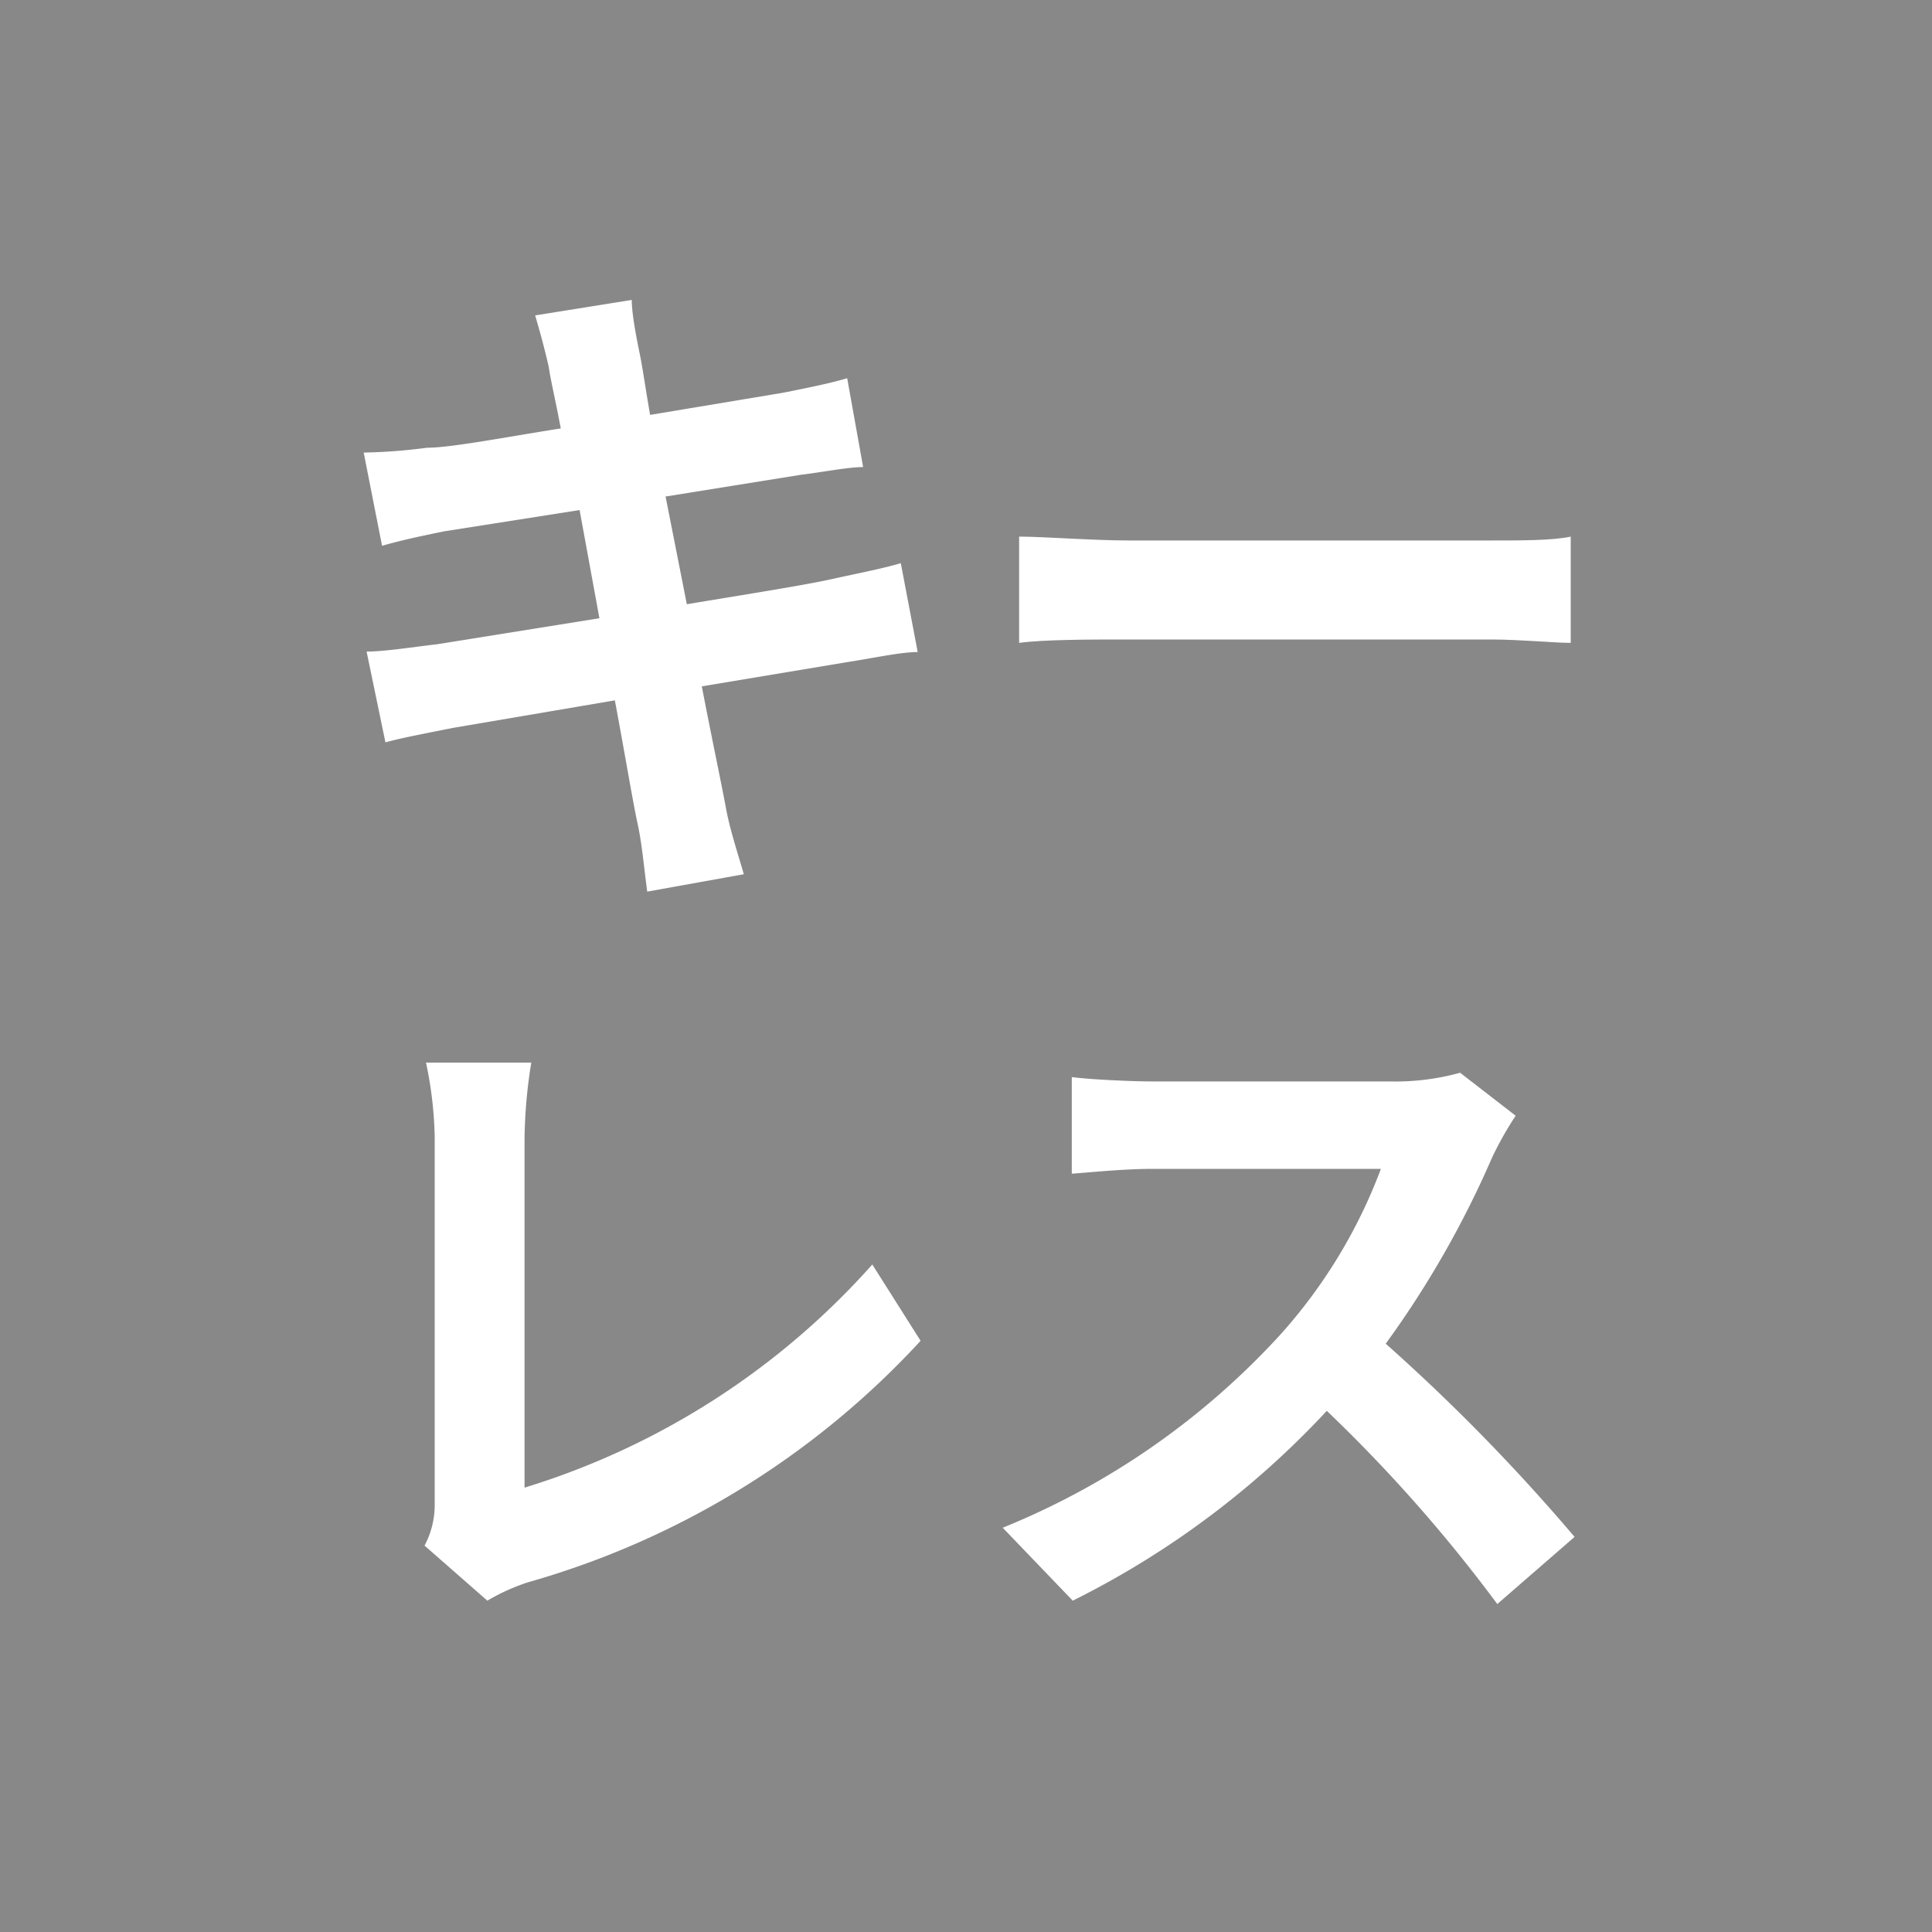
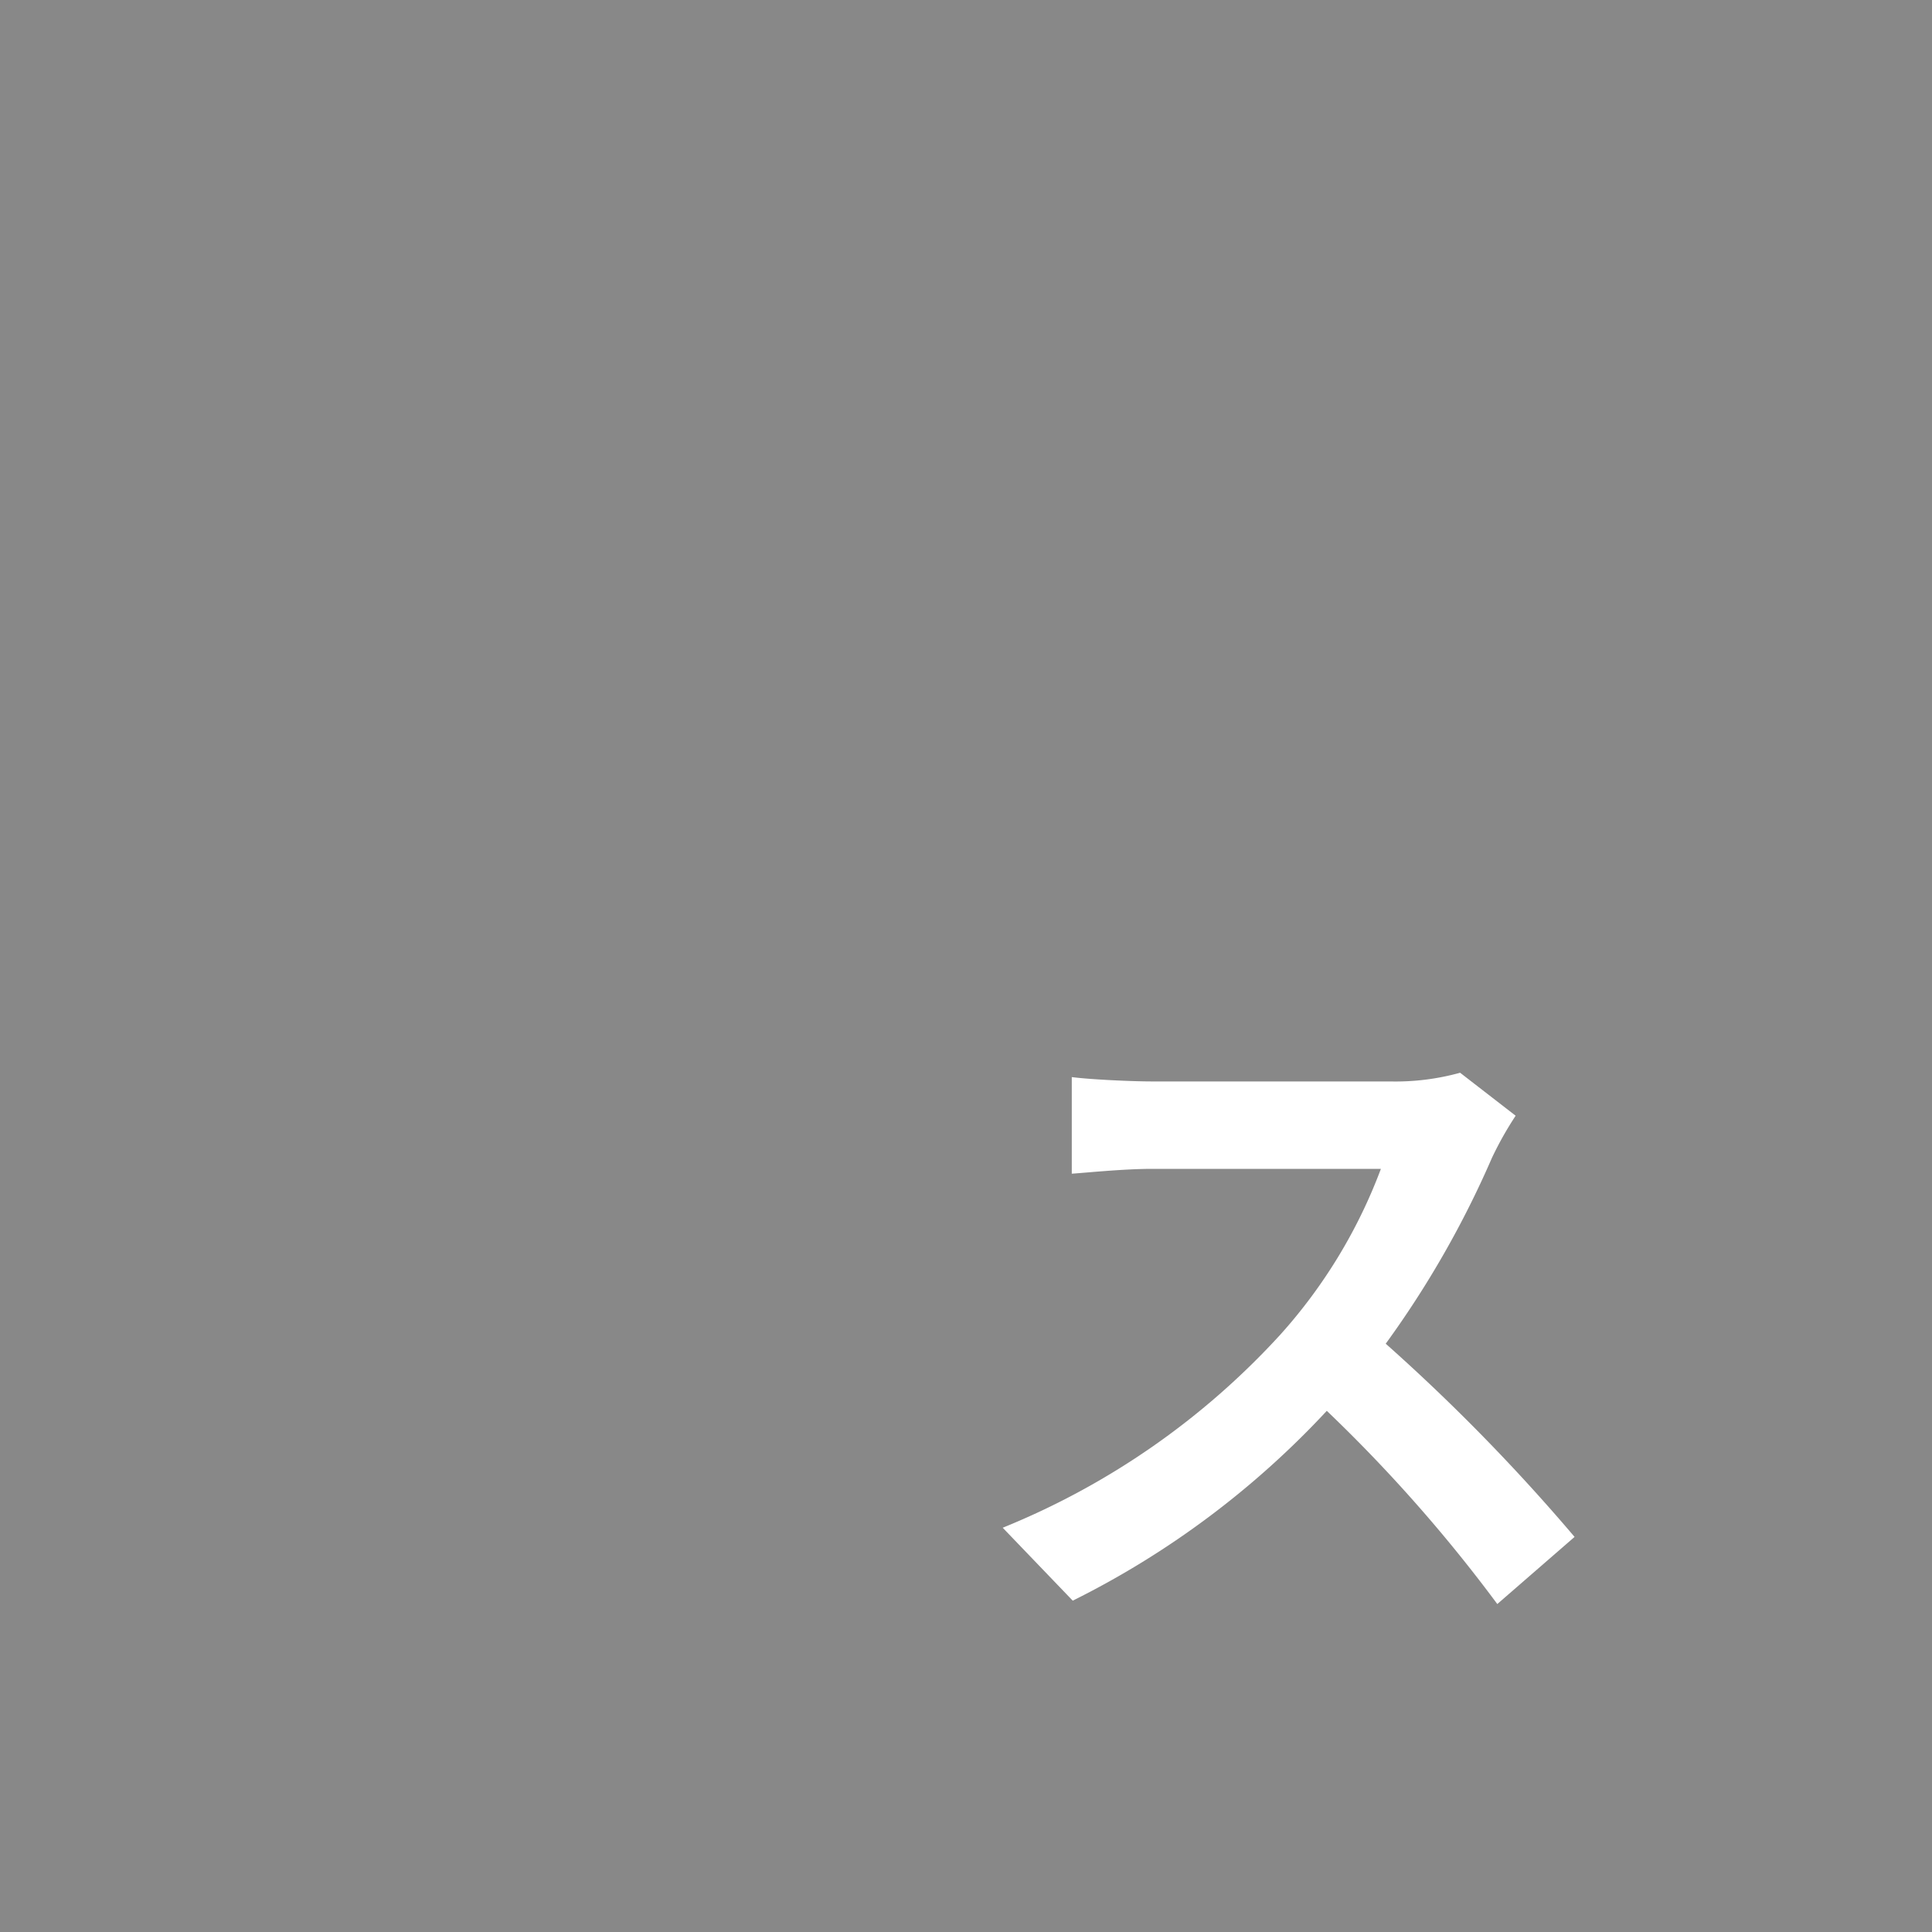
<svg xmlns="http://www.w3.org/2000/svg" viewBox="0 0 40 40">
  <defs>
    <style>.cls-1{fill:#888;}.cls-2{fill:#fff;}</style>
  </defs>
  <g id="Layer_2" data-name="Layer 2">
    <g id="レイヤー_8" data-name="レイヤー 8">
      <rect class="cls-1" width="40" height="40" />
-       <path class="cls-2" d="M19,13.5c-.36,0-.94.13-1.47.21l-3,.5c.22,1.14.42,2.08.5,2.52s.24.92.37,1.37l-2,.36c-.07-.53-.11-1-.2-1.41s-.25-1.37-.47-2.55l-3.35.57c-.6.12-1.08.21-1.4.3l-.39-1.88c.38,0,1-.1,1.45-.15l3.37-.54L12,10.56,9.2,11c-.49.1-.87.18-1.29.3L7.53,9.37a11.38,11.38,0,0,0,1.31-.1c.49,0,1.57-.21,2.77-.4-.11-.59-.21-1-.25-1.28-.09-.39-.18-.72-.28-1.06l2-.32c0,.28.09.75.16,1.09s.11.66.22,1.29l2.76-.46c.45-.09,1-.2,1.32-.3l.33,1.84c-.31,0-.87.11-1.29.16l-2.8.45.44,2.23c1.26-.21,2.41-.39,3-.52s1.06-.22,1.43-.33Z" />
-       <path class="cls-2" d="M21.1,11.11c.5,0,1.53.08,2.26.08h7.52c.64,0,1.27,0,1.64-.08v2.2c-.34,0-1.05-.07-1.64-.07H23.36c-.8,0-1.74,0-2.26.07Z" />
-       <path class="cls-2" d="M8.79,32A1.8,1.8,0,0,0,9,31.12V23.53A8.1,8.1,0,0,0,8.82,22H11a10.42,10.42,0,0,0-.14,1.58V30.8a15.85,15.85,0,0,0,7.2-4.62l1,1.58a17.56,17.56,0,0,1-8.13,5,4.22,4.22,0,0,0-.84.38Z" />
      <path class="cls-2" d="M31.38,23.1a7.11,7.11,0,0,0-.49.87,20.22,20.22,0,0,1-2.2,3.85,39.86,39.86,0,0,1,3.91,4L31,33.21a31.34,31.34,0,0,0-3.53-4,18.29,18.29,0,0,1-5.26,3.93l-1.45-1.51a15.84,15.84,0,0,0,5.75-4,10.79,10.79,0,0,0,2.08-3.43H23.85c-.59,0-1.36.08-1.66.1v-2c.38.05,1.24.09,1.66.09h4.93a5,5,0,0,0,1.45-.18Z" />
    </g>
  </g>
</svg>